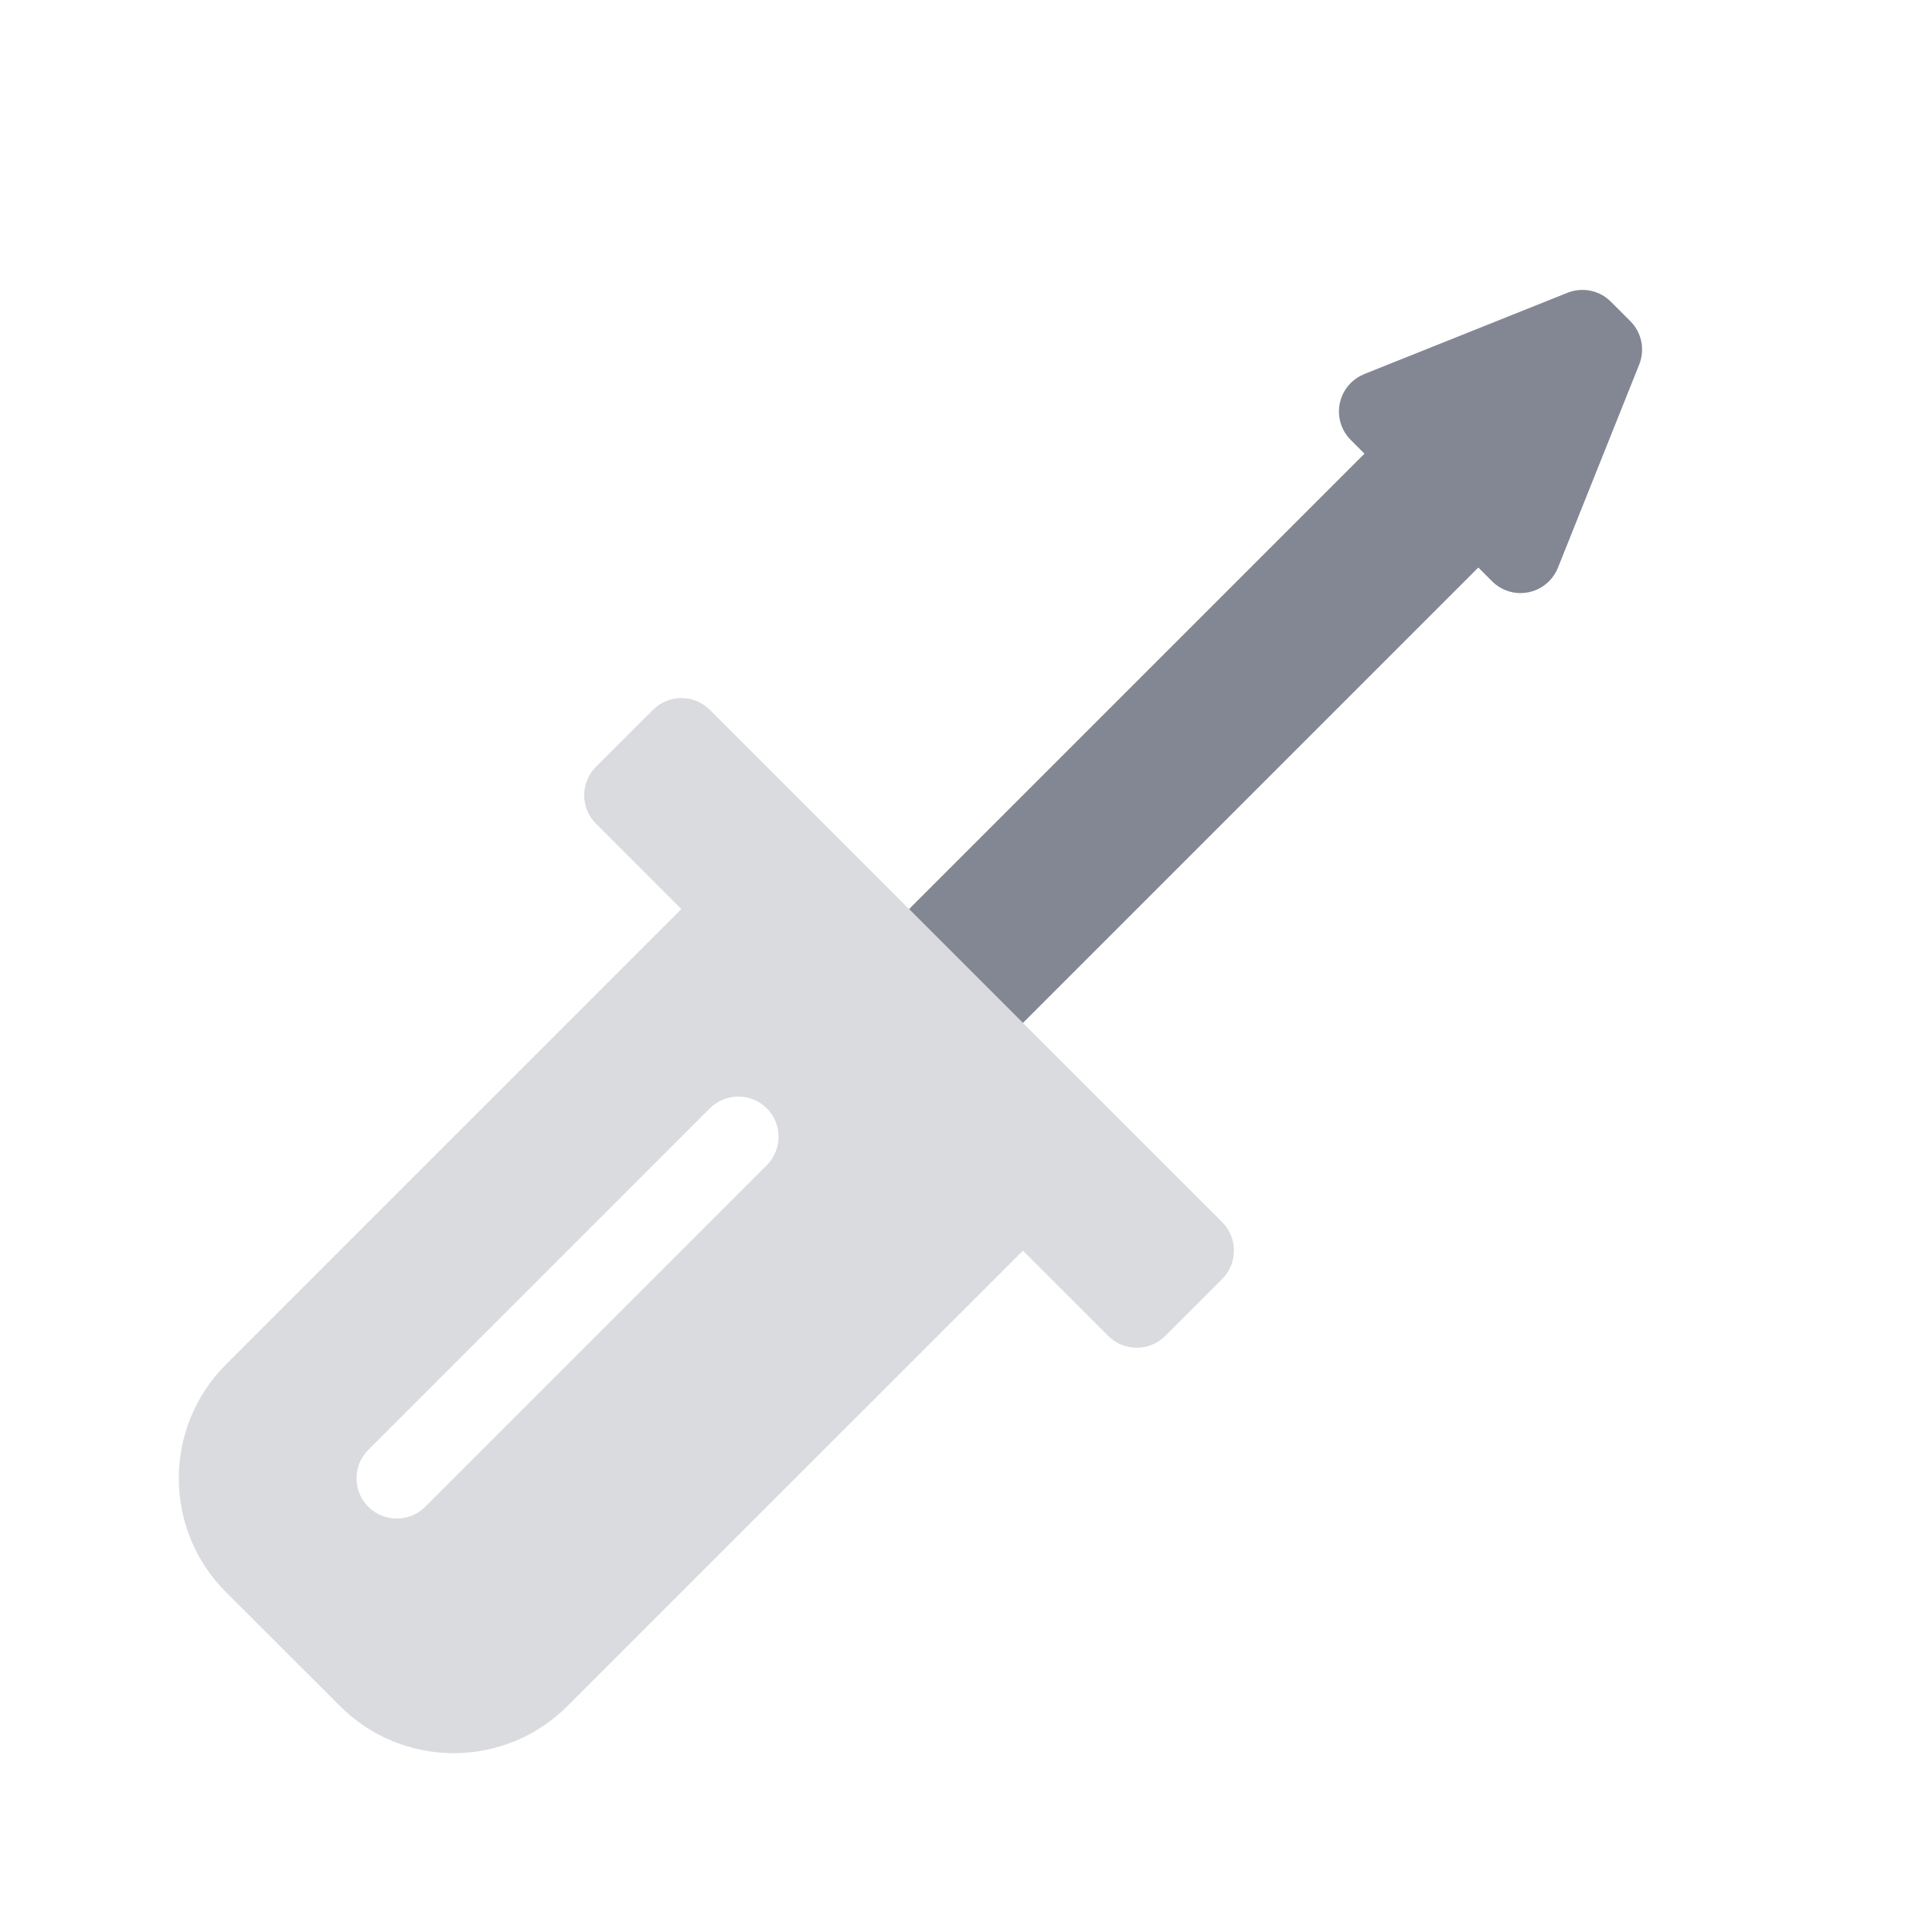
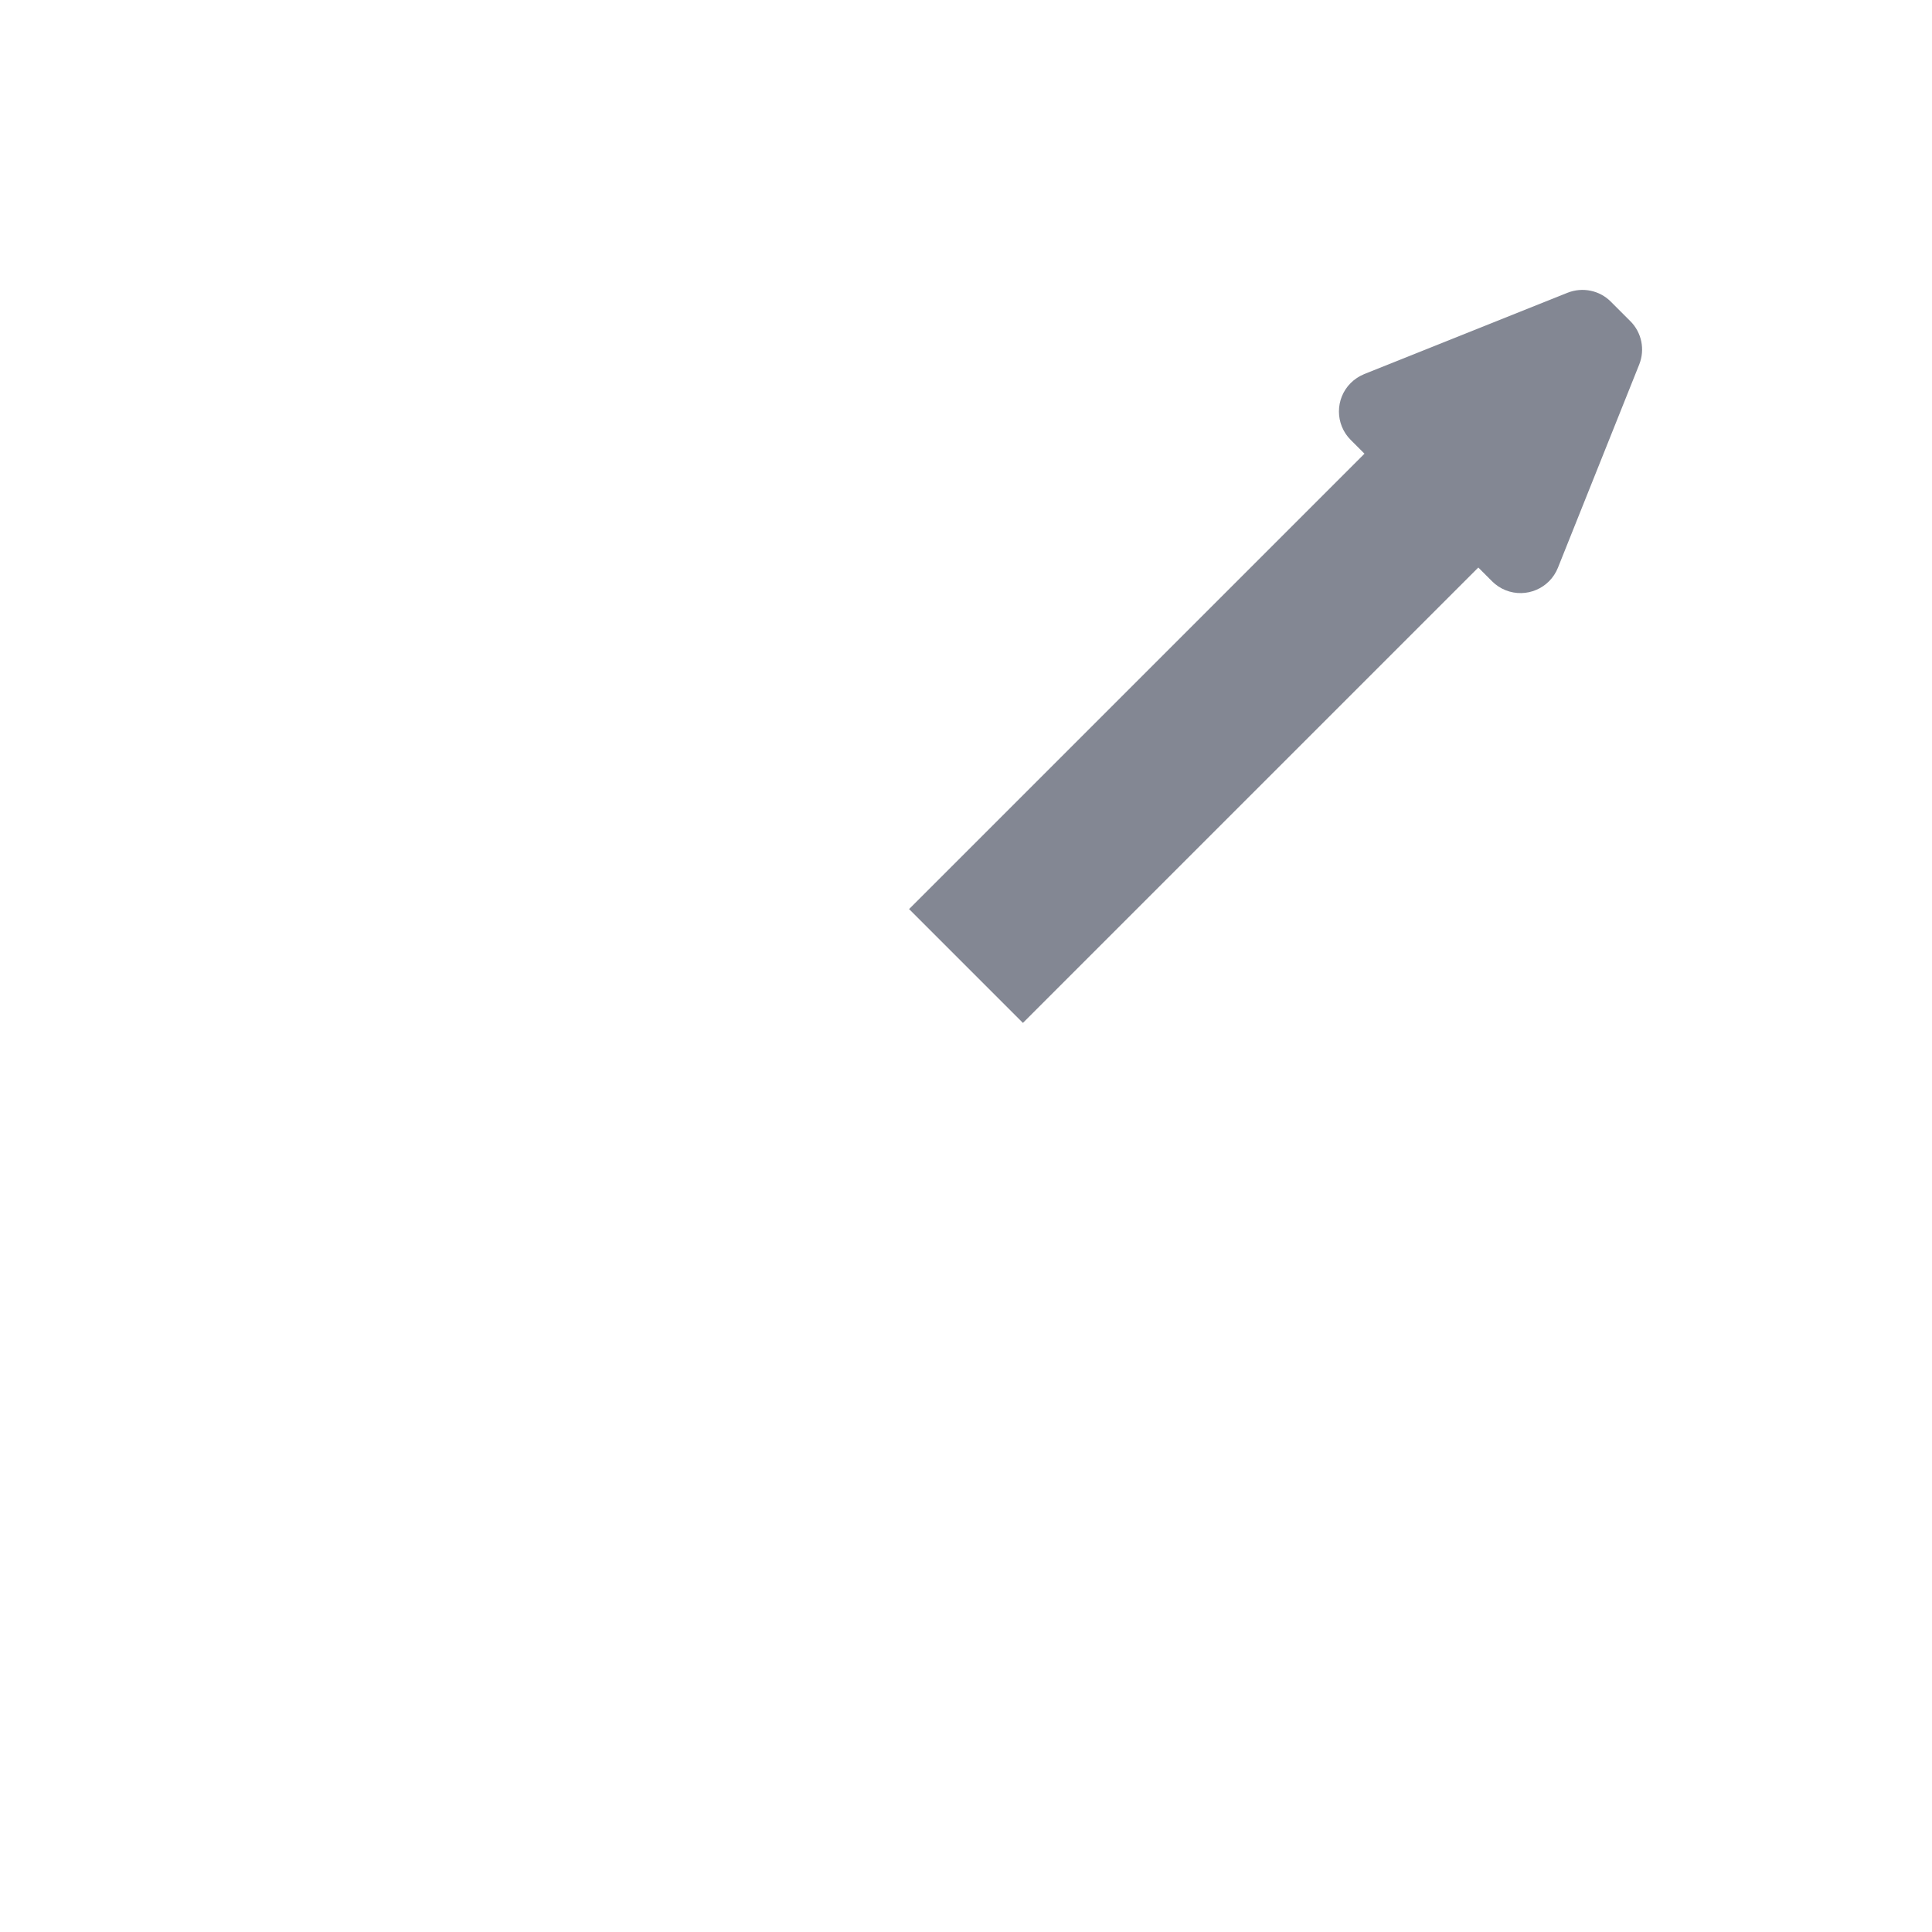
<svg xmlns="http://www.w3.org/2000/svg" width="24" height="24" viewBox="0 0 24 24" fill="none">
-   <path opacity="0.3" fill-rule="evenodd" clip-rule="evenodd" d="M8.464 11.293L7.404 10.232C7.208 10.037 7.208 9.72 7.404 9.525L8.111 8.818C8.306 8.623 8.623 8.623 8.818 8.818L15.182 15.182C15.377 15.377 15.377 15.694 15.182 15.889L14.475 16.596C14.28 16.791 13.963 16.791 13.768 16.596L12.707 15.536L7.05 21.192C6.269 21.974 5.003 21.974 4.222 21.192L2.807 19.778C2.026 18.997 2.026 17.731 2.807 16.95L8.464 11.293ZM4.575 18.011C4.38 18.206 4.38 18.522 4.575 18.718C4.771 18.913 5.087 18.913 5.282 18.718L9.525 14.475C9.72 14.28 9.72 13.963 9.525 13.768C9.33 13.573 9.013 13.573 8.818 13.768L4.575 18.011Z" fill="#838793" />
  <path fill-rule="evenodd" clip-rule="evenodd" d="M16.95 5.636L16.779 5.465C16.584 5.27 16.584 4.953 16.779 4.758C16.827 4.71 16.884 4.673 16.947 4.647L19.472 3.637C19.658 3.563 19.87 3.606 20.011 3.748L20.252 3.989C20.394 4.13 20.437 4.342 20.363 4.528L19.353 7.053C19.25 7.31 18.959 7.434 18.703 7.332C18.64 7.307 18.583 7.269 18.535 7.221L18.364 7.05L12.707 12.707L11.293 11.293L16.95 5.636Z" fill="#838793" />
</svg>